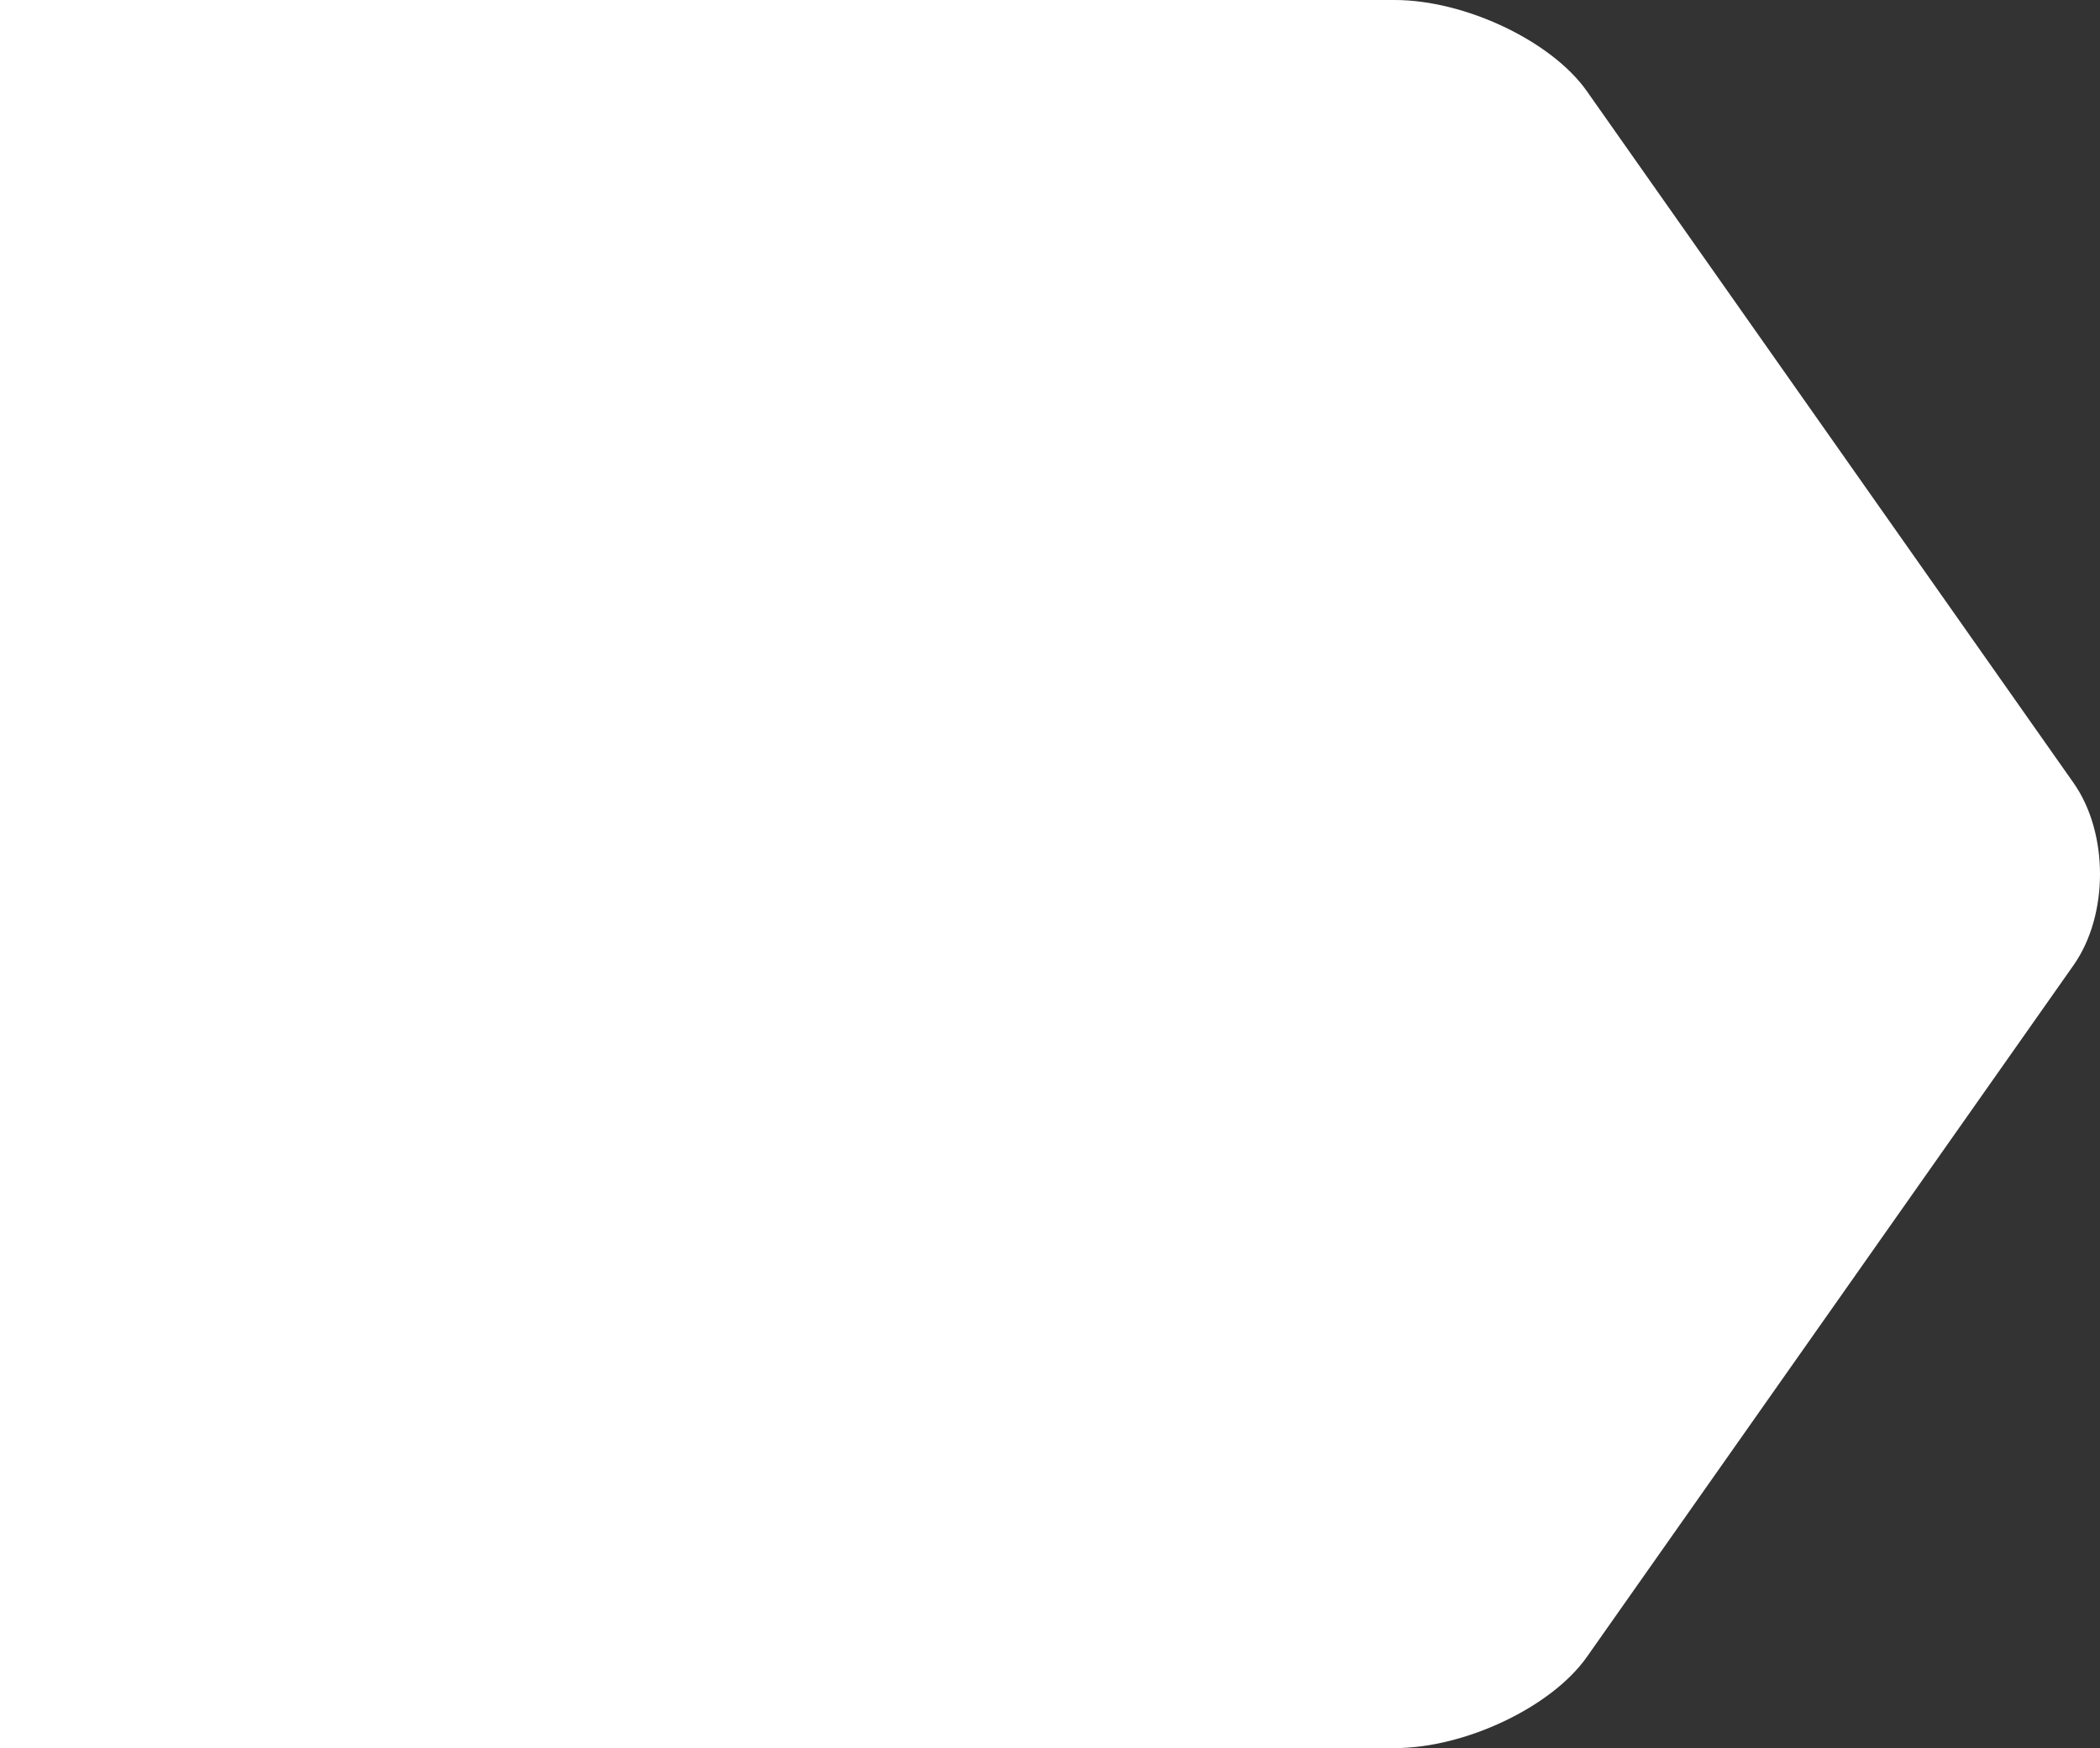
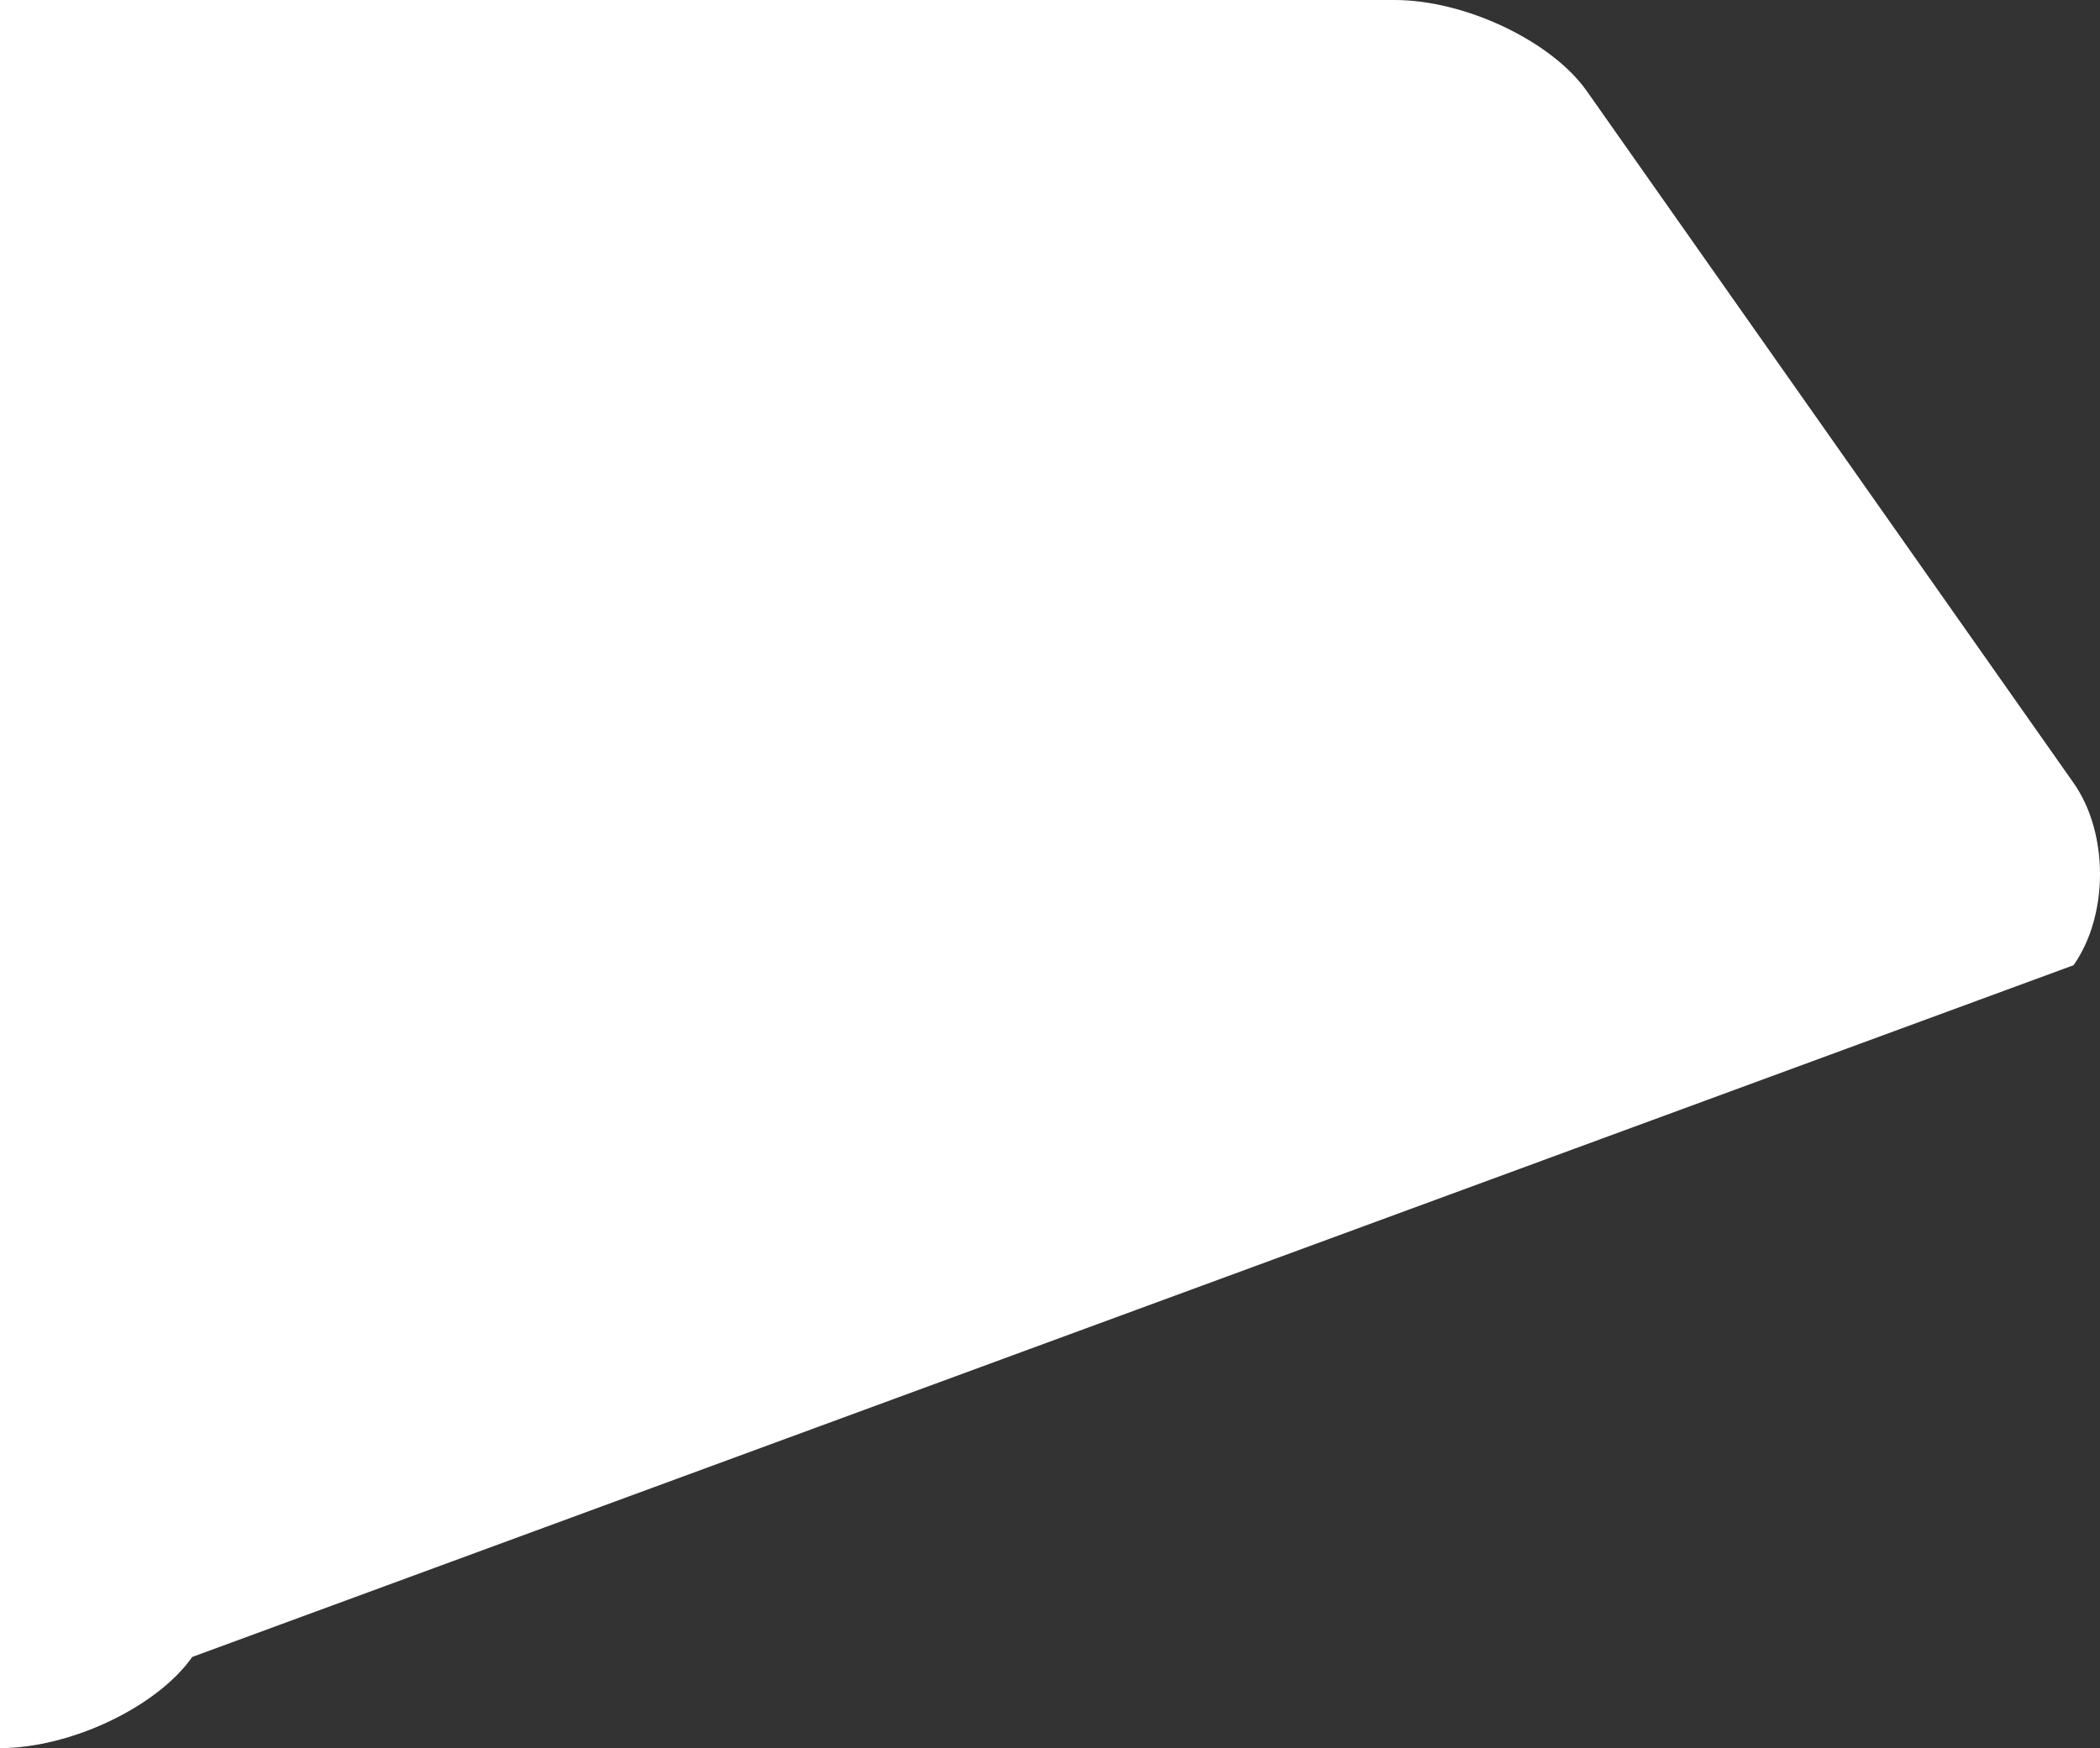
<svg xmlns="http://www.w3.org/2000/svg" width="693.602" height="577.391" viewBox="0 0 693.602 577.391">
  <rect x="0" y="0" width="693.602" height="577.391" fill="#333333" stroke="none" />
-   <path d="M731.218,30.111C719.566,13.55,690.991,0,667.717,0H207.1V577.391H667.717c23.274,0,51.849-13.548,63.5-30.109L891.965,318.806c11.65-16.561,11.65-43.659,0-60.22Z" transform="translate(-207.101)" fill="#fff" />
+   <path d="M731.218,30.111C719.566,13.55,690.991,0,667.717,0H207.1V577.391c23.274,0,51.849-13.548,63.5-30.109L891.965,318.806c11.65-16.561,11.65-43.659,0-60.22Z" transform="translate(-207.101)" fill="#fff" />
</svg>